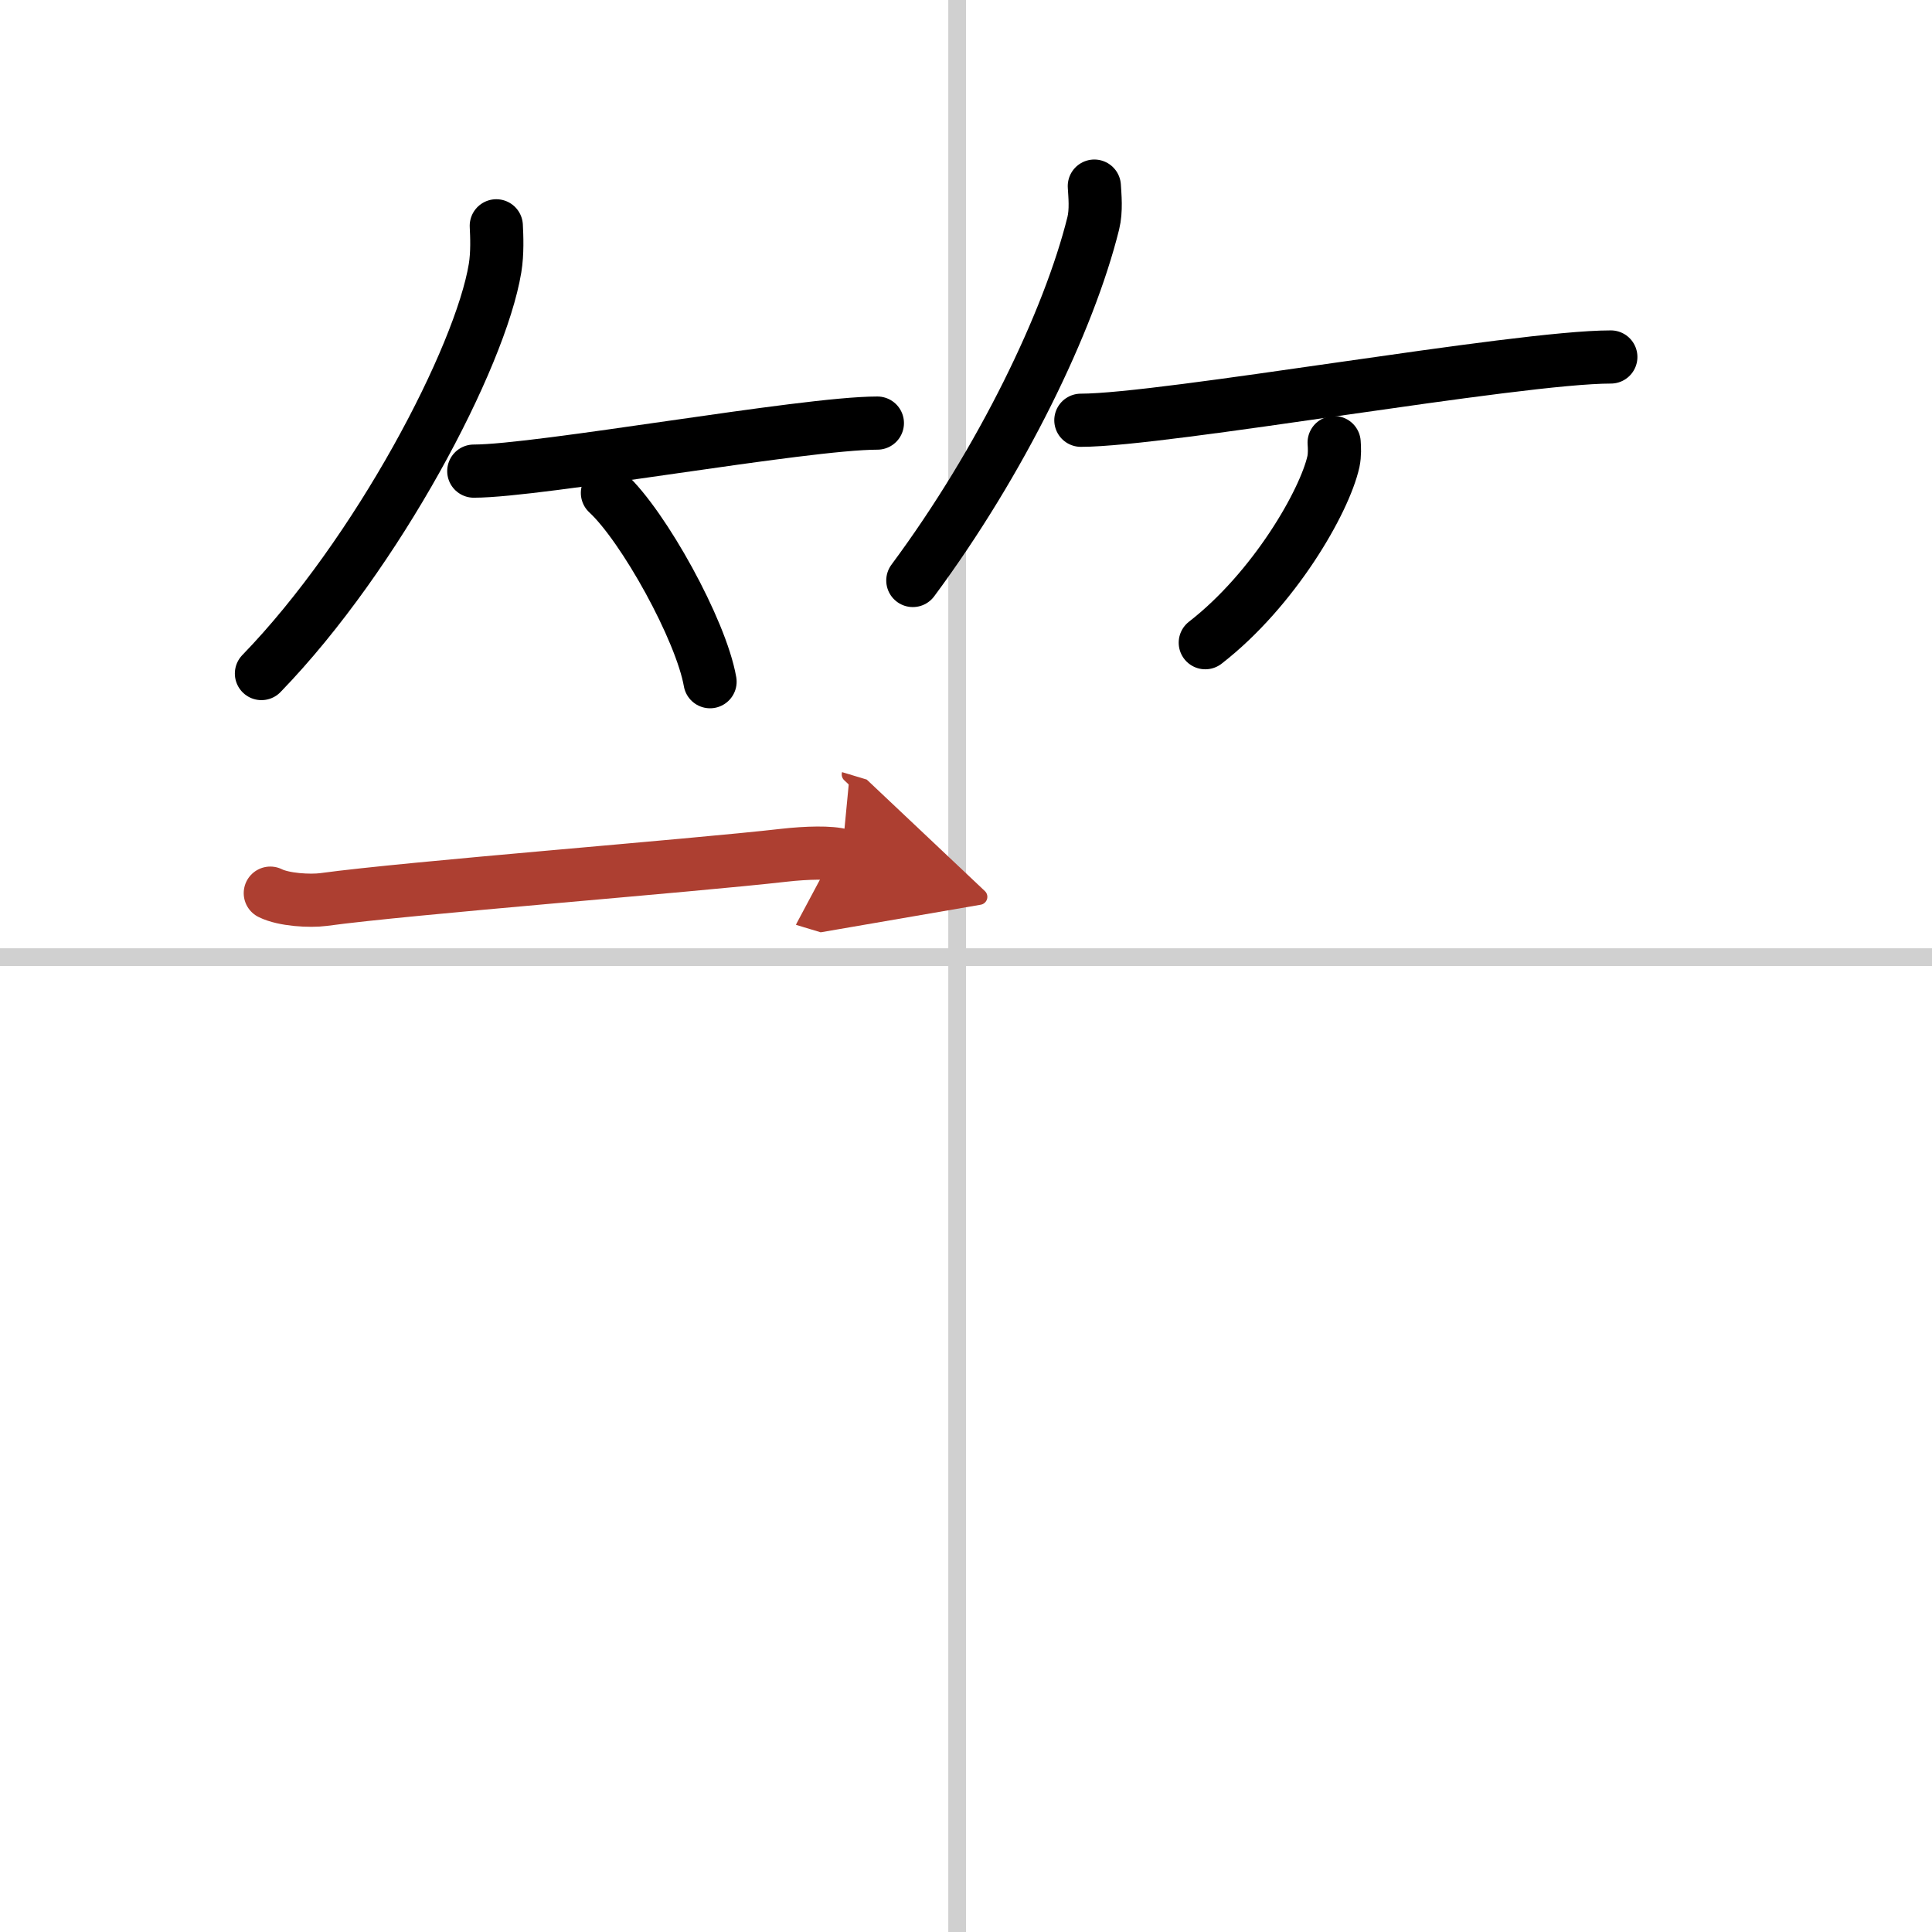
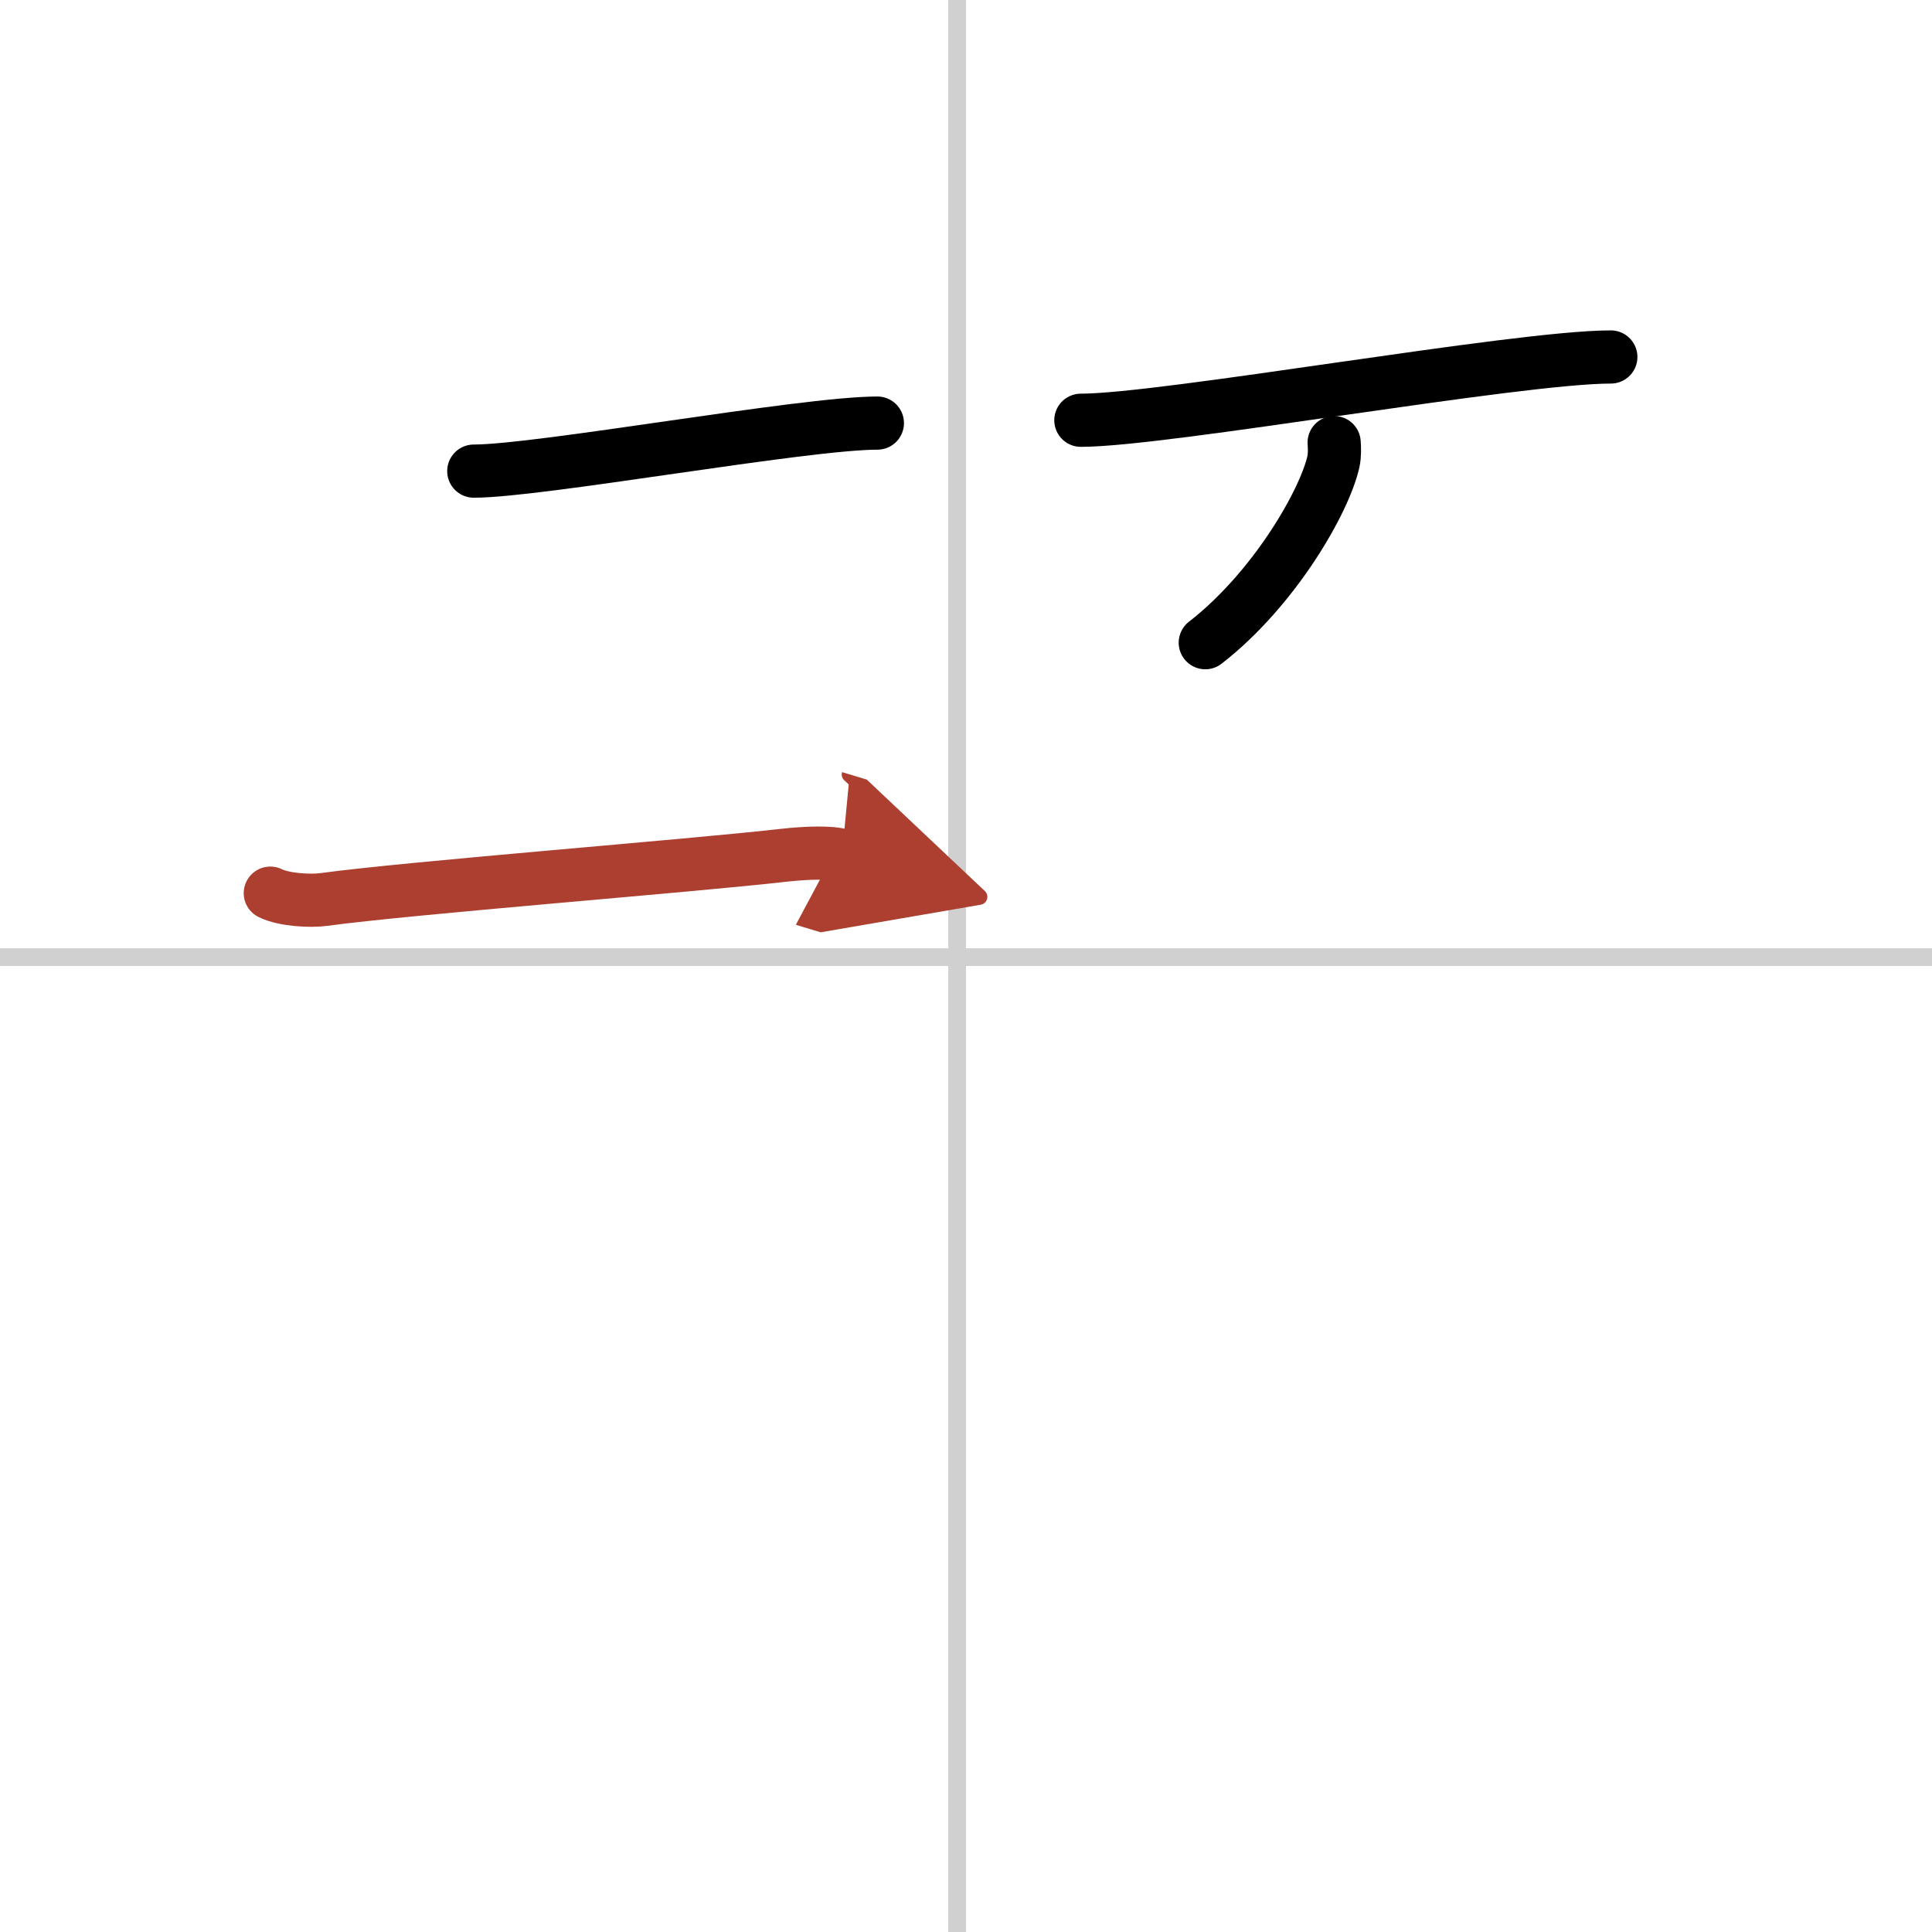
<svg xmlns="http://www.w3.org/2000/svg" width="400" height="400" viewBox="0 0 109 109">
  <defs>
    <marker id="a" markerWidth="4" orient="auto" refX="1" refY="5" viewBox="0 0 10 10">
      <polyline points="0 0 10 5 0 10 1 5" fill="#ad3f31" stroke="#ad3f31" />
    </marker>
  </defs>
  <g fill="none" stroke="#000" stroke-linecap="round" stroke-linejoin="round" stroke-width="3">
    <rect width="100%" height="100%" fill="#fff" stroke="#fff" />
    <line x1="54" x2="54" y2="109" stroke="#d0d0d0" stroke-width="1" />
    <line x2="109" y1="54" y2="54" stroke="#d0d0d0" stroke-width="1" />
-     <path d="m28 12.74c0.03 0.59 0.07 1.54-0.07 2.39-0.83 5.04-6.62 16.1-13.18 22.87" />
    <path d="m26.73 26.58c3.71 0 18.61-2.71 22.77-2.71" />
-     <path d="m34.27 27.81c2.04 1.88 5.28 7.73 5.79 10.65" />
-     <path d="m61.74 10.5c0.03 0.52 0.12 1.37-0.06 2.1-1.37 5.51-5.16 13.38-10.18 20.15" />
    <path d="m60.98 23.71c4.73 0 24.58-3.57 29.9-3.57" />
    <path d="m75.27 24.97c0.02 0.27 0.04 0.69-0.04 1.07-0.5 2.25-3.34 7.2-7.23 10.22" />
    <path d="m15.25 50.39c0.76 0.38 2.24 0.46 3 0.36 4.82-0.66 20.65-1.89 26-2.5 1.25-0.14 2.62-0.18 3.25 0.01" marker-end="url(#a)" stroke="#ad3f31" />
  </g>
</svg>